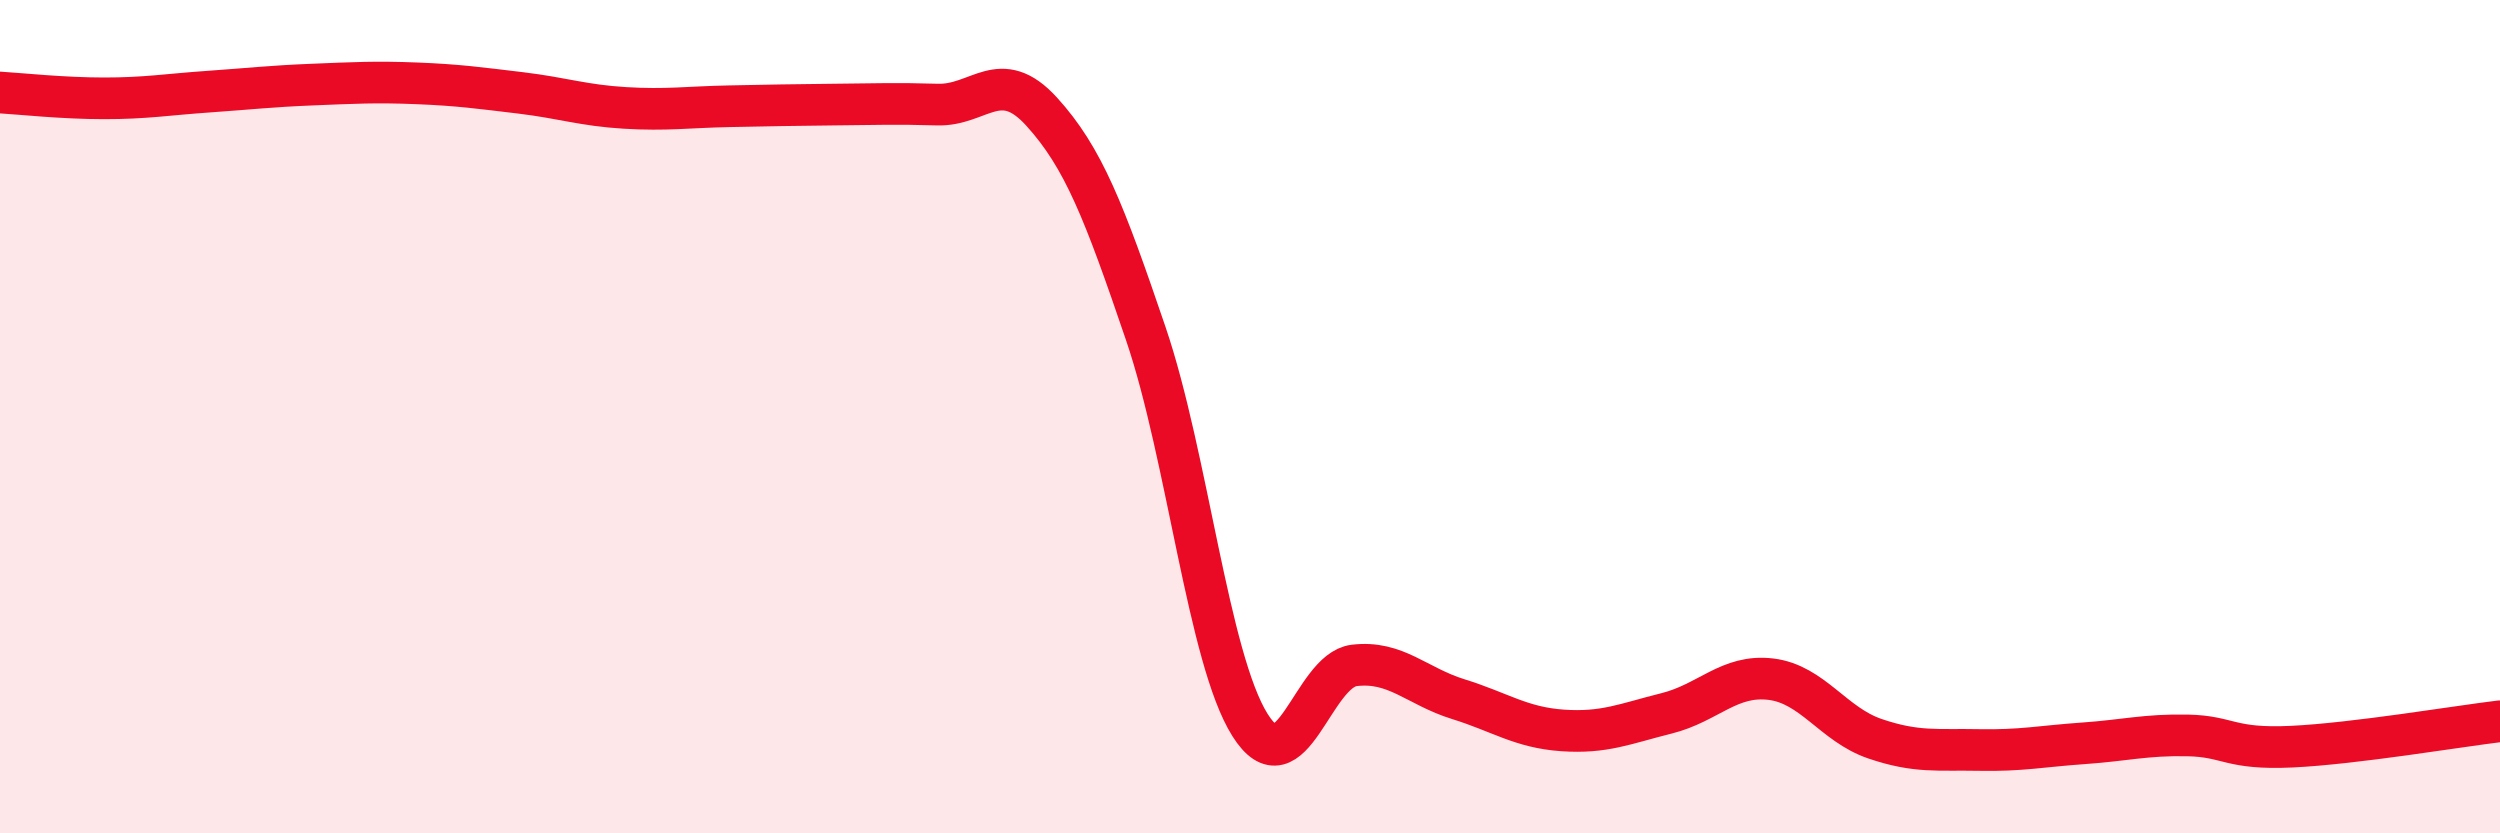
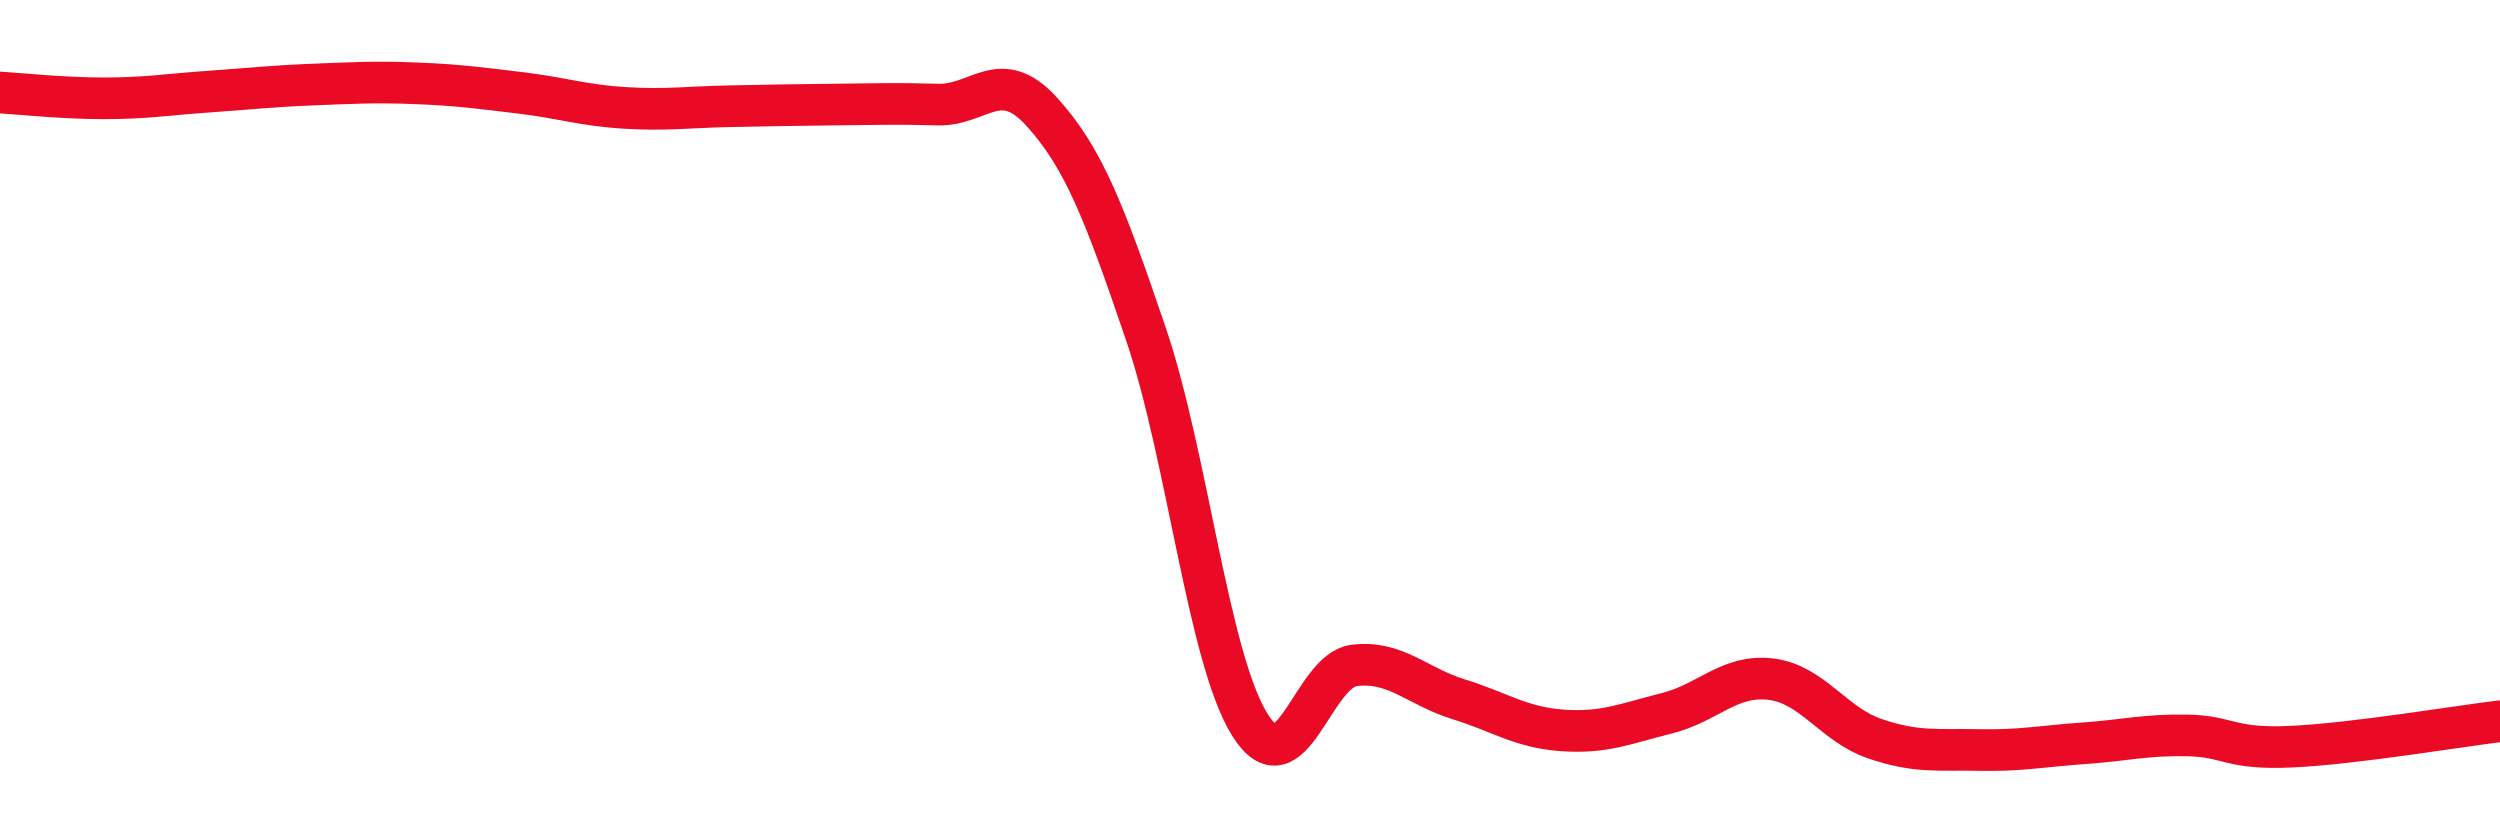
<svg xmlns="http://www.w3.org/2000/svg" width="60" height="20" viewBox="0 0 60 20">
-   <path d="M 0,2.22 C 0.5,2.25 1.5,2.36 2.5,2.36 C 3.5,2.36 4,2.27 5,2.2 C 6,2.13 6.5,2.07 7.5,2.03 C 8.5,1.99 9,1.96 10,2 C 11,2.04 11.5,2.11 12.5,2.23 C 13.5,2.35 14,2.53 15,2.59 C 16,2.65 16.5,2.57 17.5,2.55 C 18.5,2.53 19,2.52 20,2.51 C 21,2.5 21.5,2.48 22.5,2.51 C 23.5,2.54 24,1.58 25,2.68 C 26,3.78 26.5,5.07 27.5,8.01 C 28.5,10.95 29,15.81 30,17.4 C 31,18.99 31.5,16.09 32.5,15.97 C 33.5,15.85 34,16.47 35,16.78 C 36,17.09 36.5,17.46 37.5,17.53 C 38.5,17.6 39,17.37 40,17.12 C 41,16.87 41.5,16.18 42.5,16.3 C 43.5,16.42 44,17.39 45,17.73 C 46,18.07 46.5,17.98 47.5,18 C 48.5,18.02 49,17.91 50,17.84 C 51,17.77 51.5,17.63 52.5,17.65 C 53.5,17.67 53.5,17.99 55,17.92 C 56.5,17.85 59,17.43 60,17.31L60 20L0 20Z" fill="#EB0A25" opacity="0.1" stroke-linecap="round" stroke-linejoin="round" />
  <path d="M 0,2.22 C 0.5,2.25 1.5,2.36 2.5,2.36 C 3.5,2.36 4,2.27 5,2.2 C 6,2.13 6.5,2.07 7.5,2.03 C 8.5,1.99 9,1.96 10,2 C 11,2.04 11.5,2.11 12.5,2.23 C 13.5,2.35 14,2.53 15,2.59 C 16,2.65 16.5,2.57 17.5,2.55 C 18.5,2.53 19,2.52 20,2.51 C 21,2.5 21.5,2.48 22.5,2.51 C 23.5,2.54 24,1.58 25,2.68 C 26,3.78 26.5,5.07 27.5,8.01 C 28.5,10.95 29,15.81 30,17.4 C 31,18.99 31.5,16.09 32.5,15.97 C 33.5,15.85 34,16.47 35,16.78 C 36,17.09 36.5,17.46 37.5,17.53 C 38.5,17.6 39,17.37 40,17.12 C 41,16.87 41.5,16.18 42.5,16.3 C 43.5,16.42 44,17.39 45,17.73 C 46,18.07 46.5,17.98 47.5,18 C 48.5,18.02 49,17.91 50,17.84 C 51,17.77 51.5,17.63 52.5,17.65 C 53.5,17.67 53.5,17.99 55,17.92 C 56.5,17.85 59,17.43 60,17.31" stroke="#EB0A25" stroke-width="1" fill="none" stroke-linecap="round" stroke-linejoin="round" />
</svg>